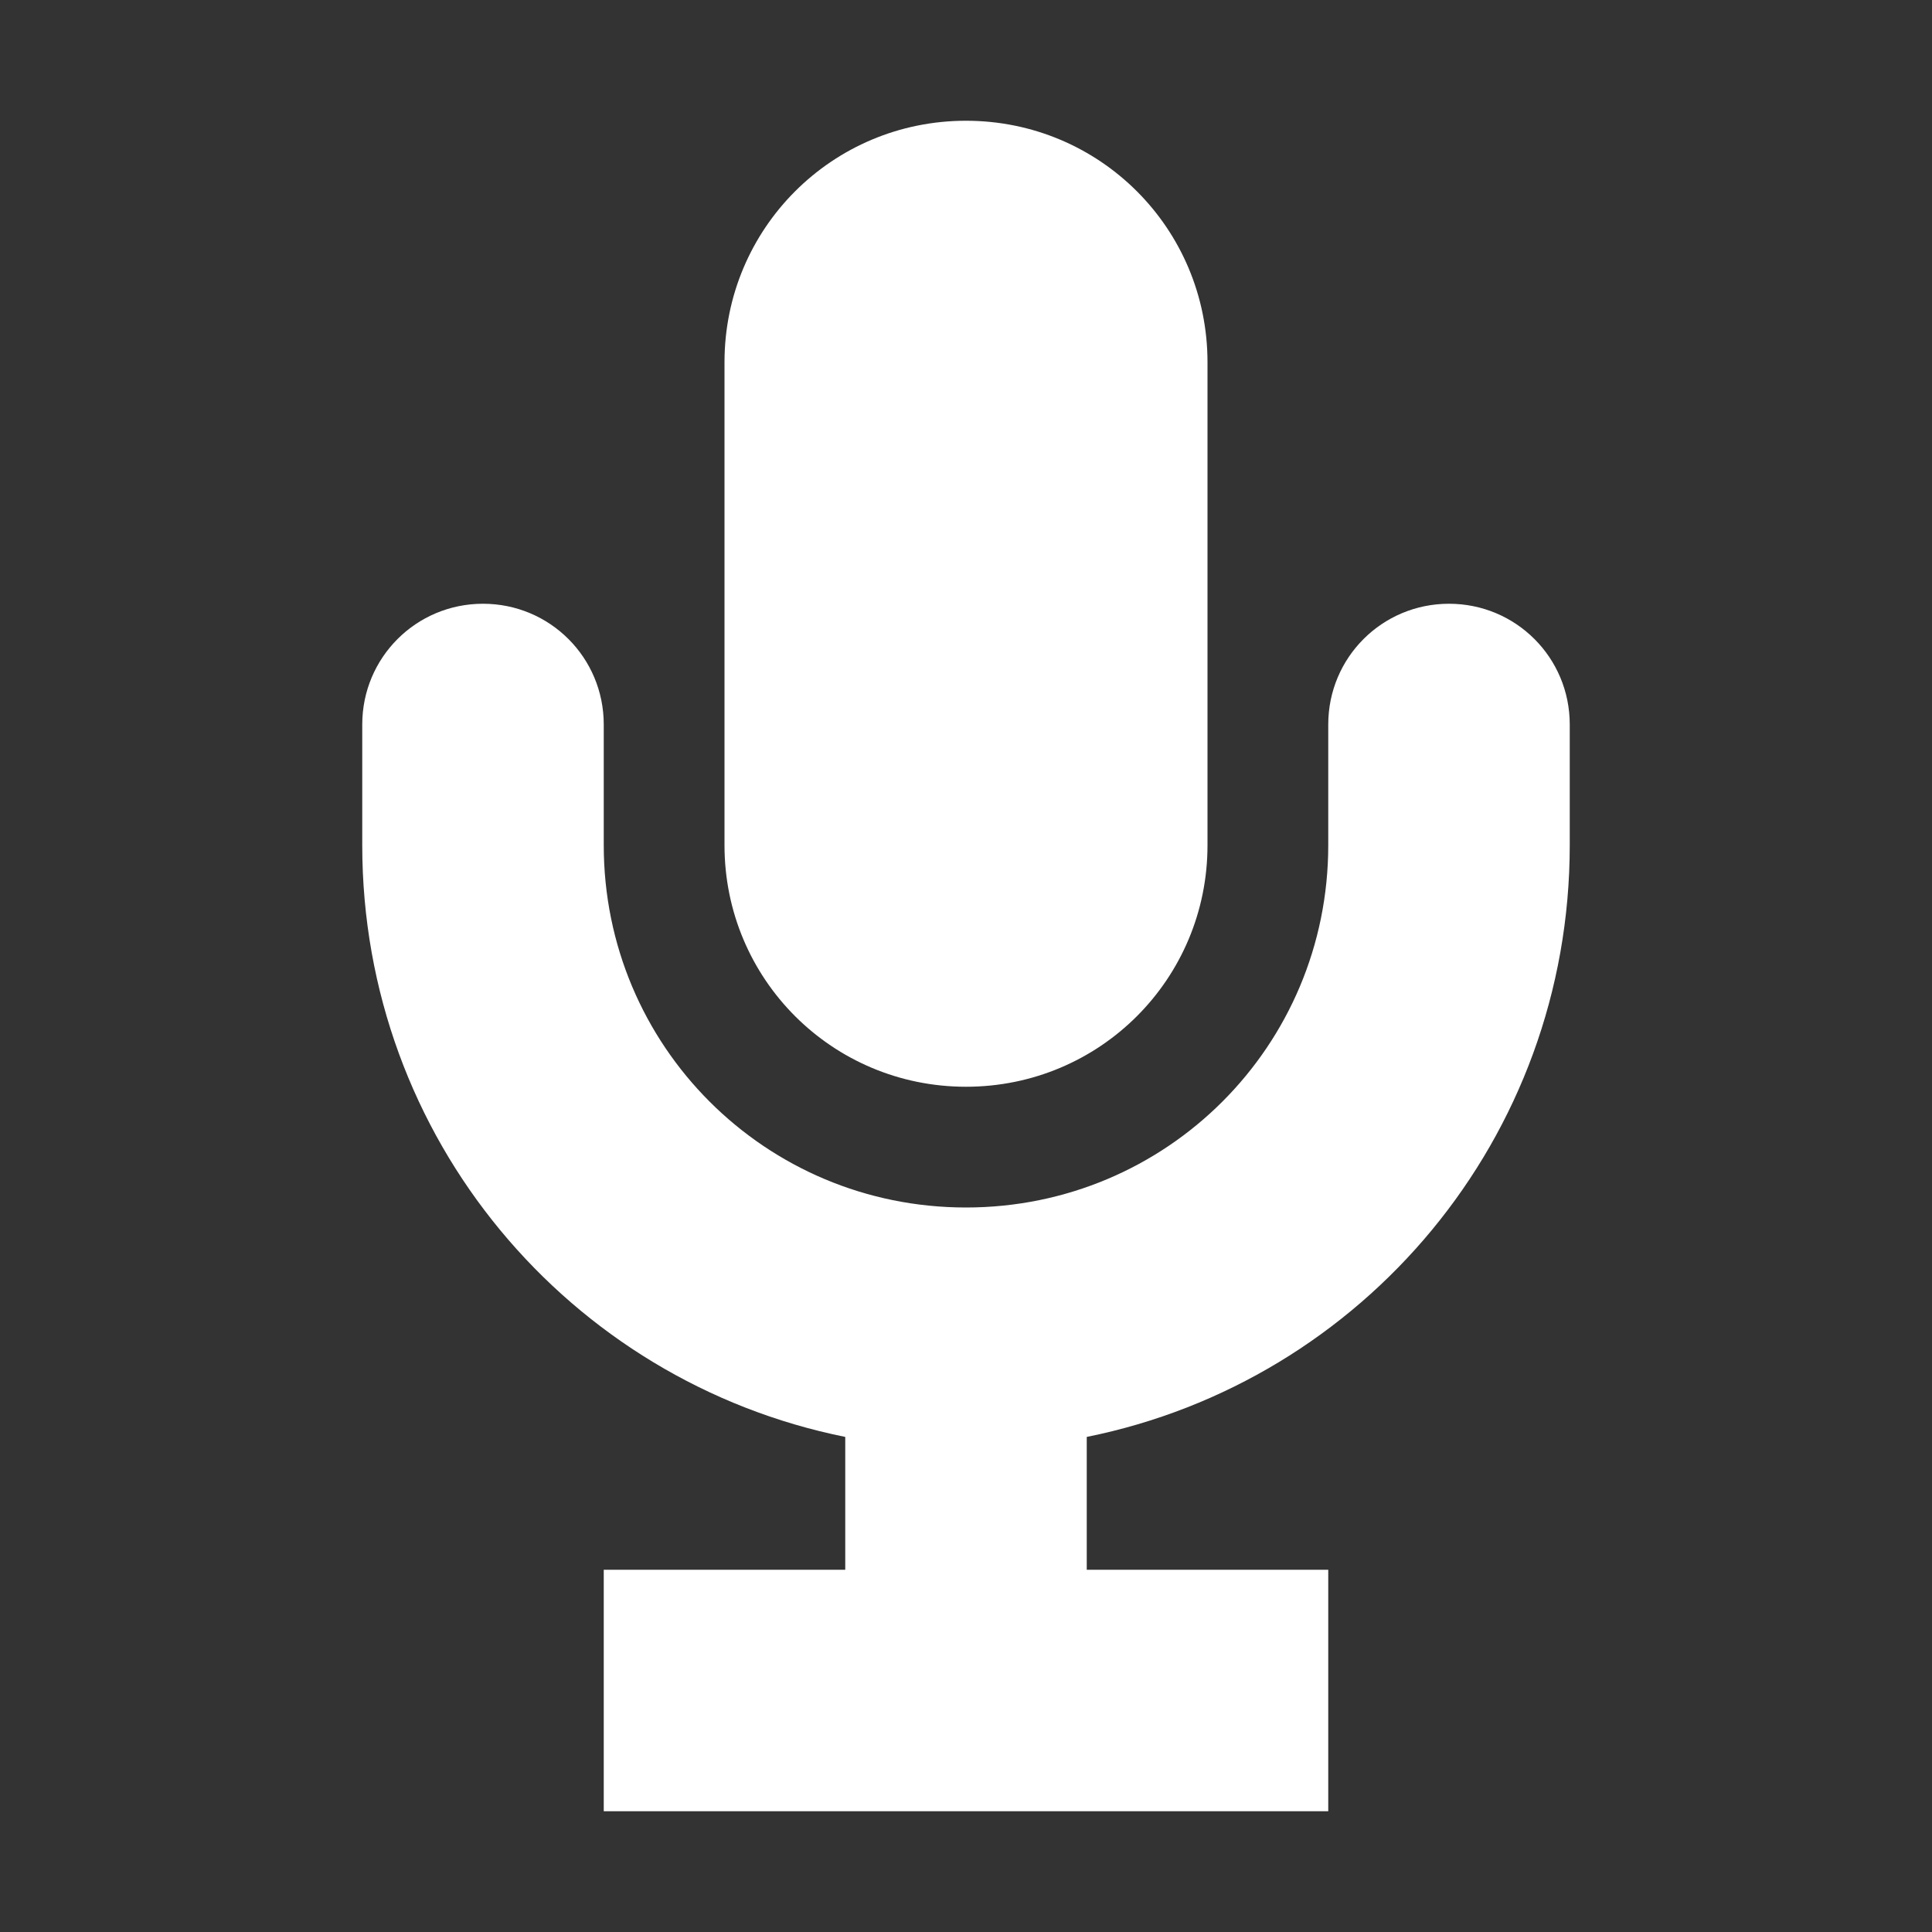
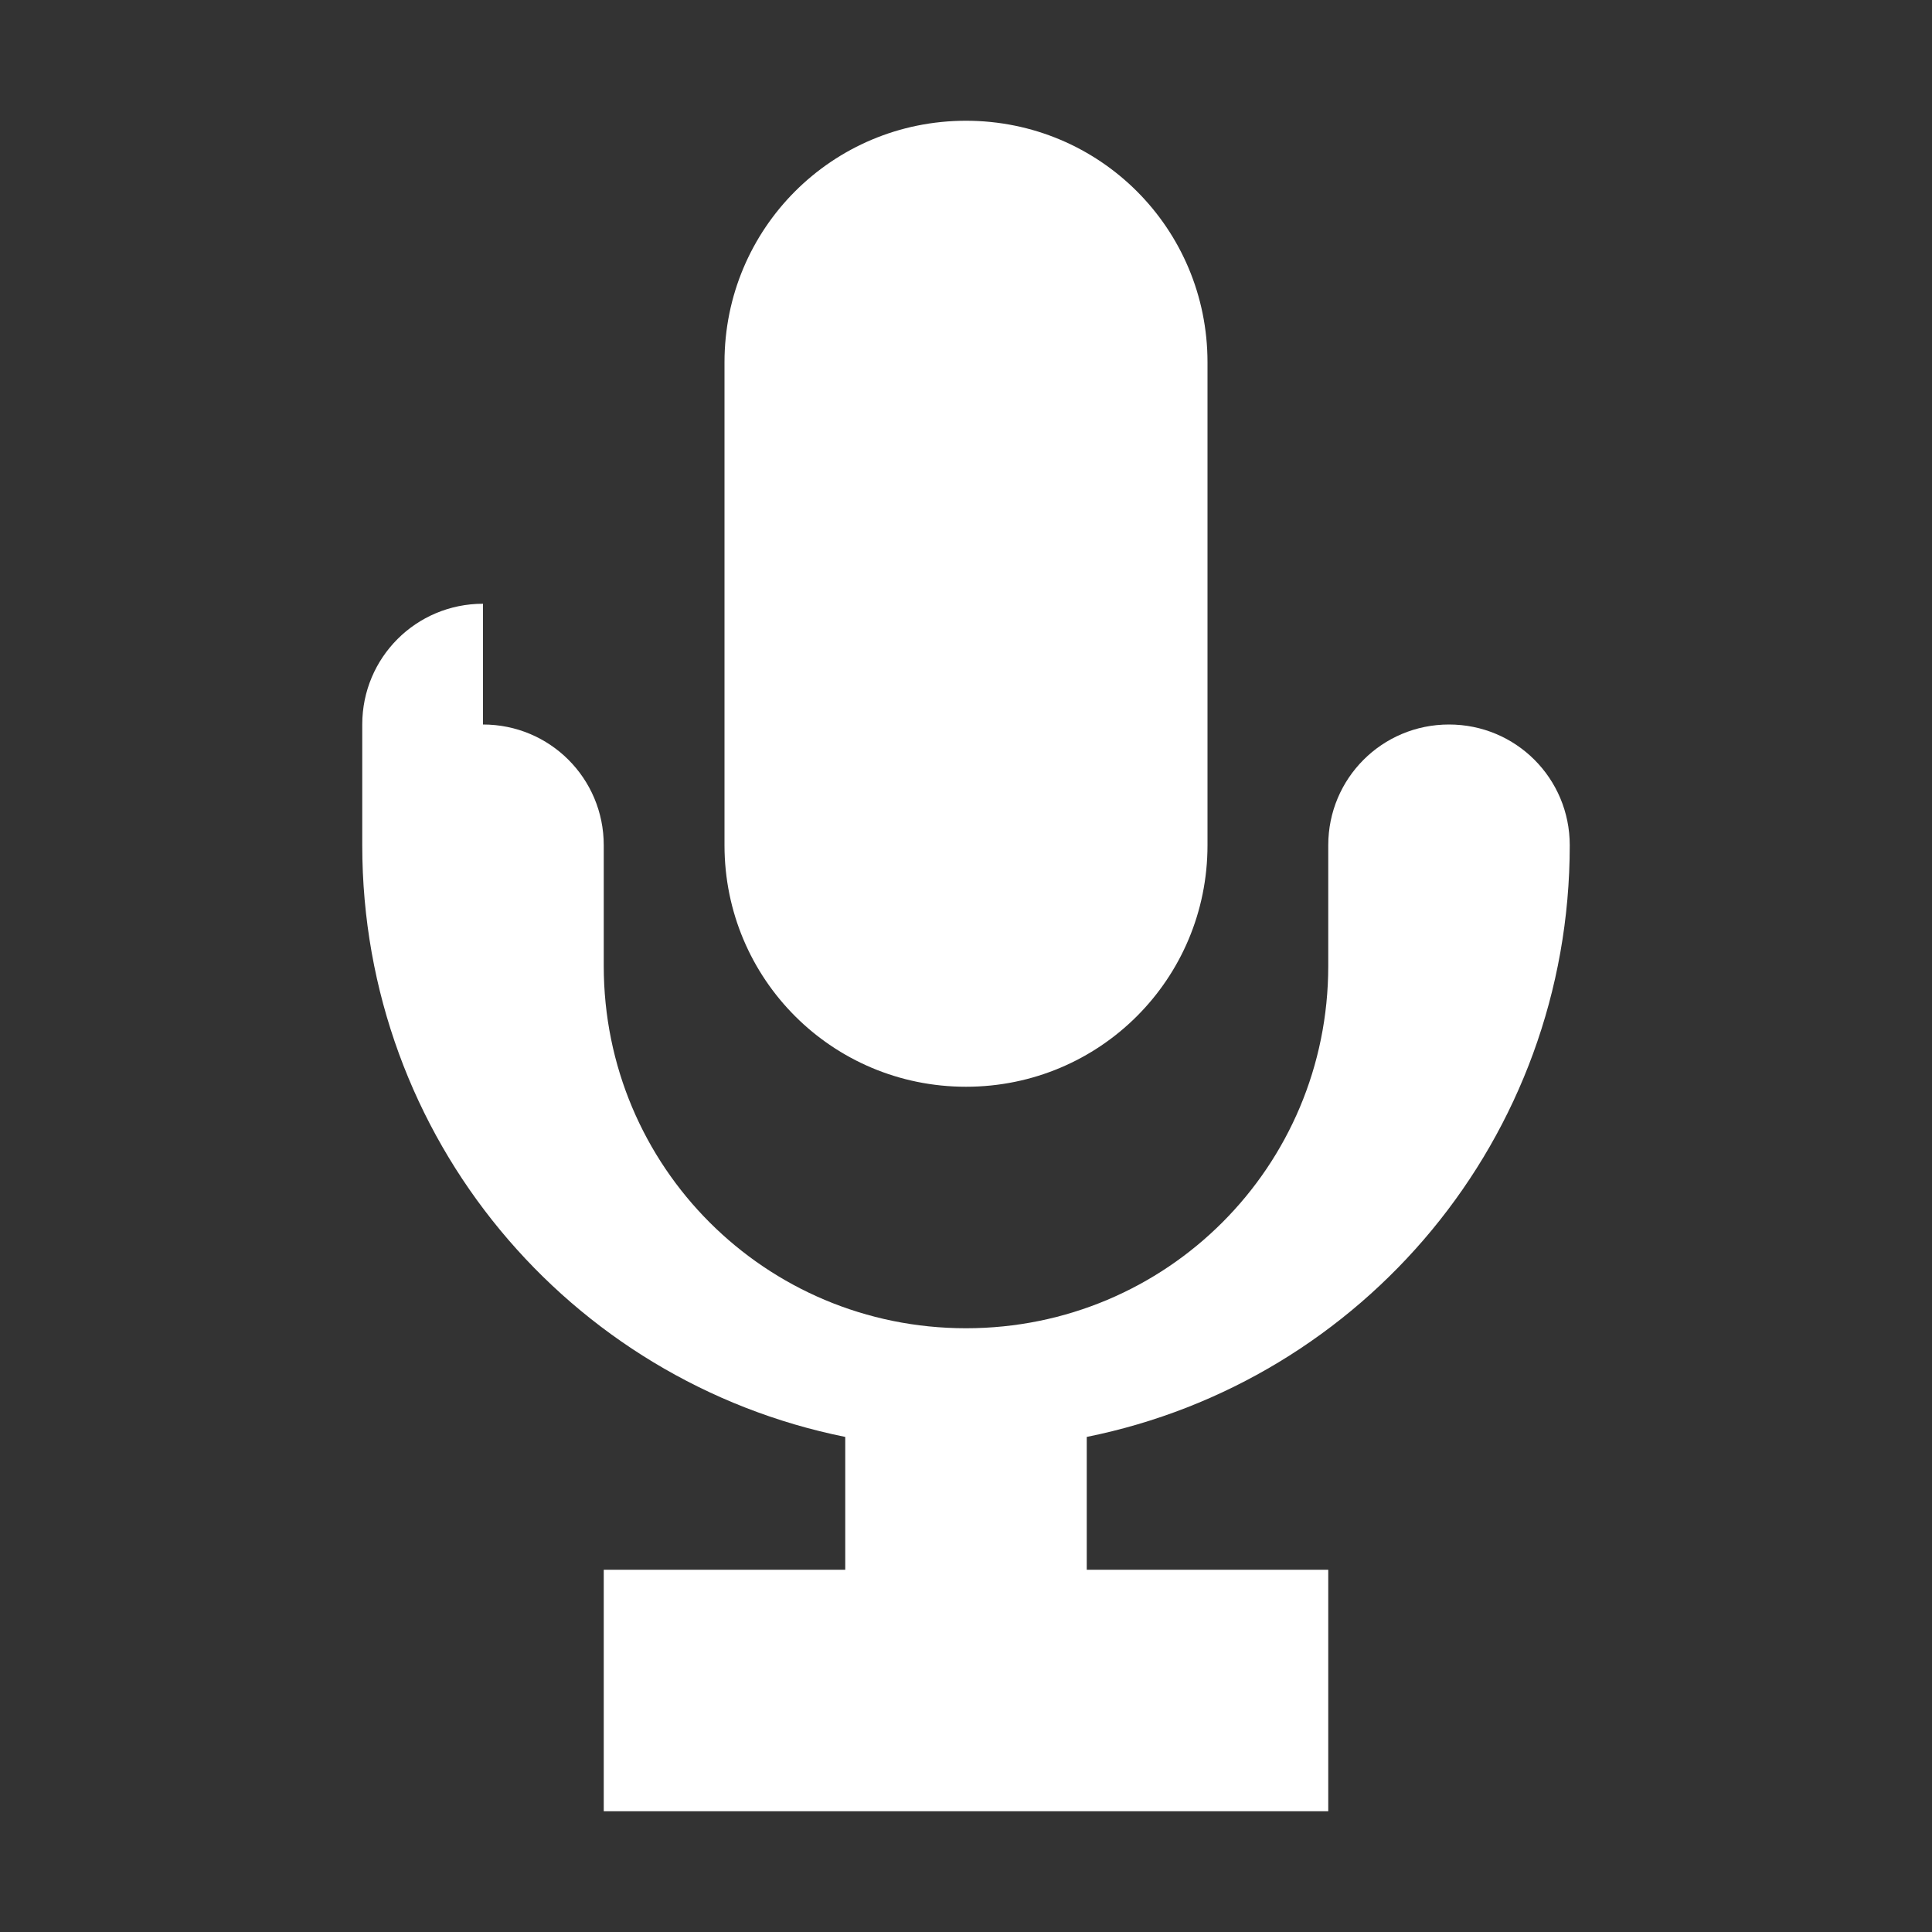
<svg xmlns="http://www.w3.org/2000/svg" height="16" width="16" version="1.1">
  <rect width="100%" height="100%" fill="#333333" stroke="none" />
-   <path d="m8 1c-1.108 0-2 0.892-2 2v4c0 1.108 0.892 2 2 2s2-0.892 2-2v-4c0-1.108-0.892-2-2-2zm-4 4c-0.554 0-1 0.446-1 1v1c0 2.427 1.713 4.439 4 4.9v1.1h-2v2h6v-2h-2v-1.1c2.287-0.461 4-2.473 4-4.9v-1c0-0.554-0.446-1-1-1s-1 0.446-1 1v1c0 1.662-1.338 3-3 3s-3-1.338-3-3v-1c0-0.554-0.446-1-1-1z" fill-rule="evenodd" fill="#fff" />
+   <path d="m8 1c-1.108 0-2 0.892-2 2v4c0 1.108 0.892 2 2 2s2-0.892 2-2v-4c0-1.108-0.892-2-2-2zm-4 4c-0.554 0-1 0.446-1 1v1c0 2.427 1.713 4.439 4 4.9v1.1h-2v2h6v-2h-2v-1.1c2.287-0.461 4-2.473 4-4.9c0-0.554-0.446-1-1-1s-1 0.446-1 1v1c0 1.662-1.338 3-3 3s-3-1.338-3-3v-1c0-0.554-0.446-1-1-1z" fill-rule="evenodd" fill="#fff" />
</svg>